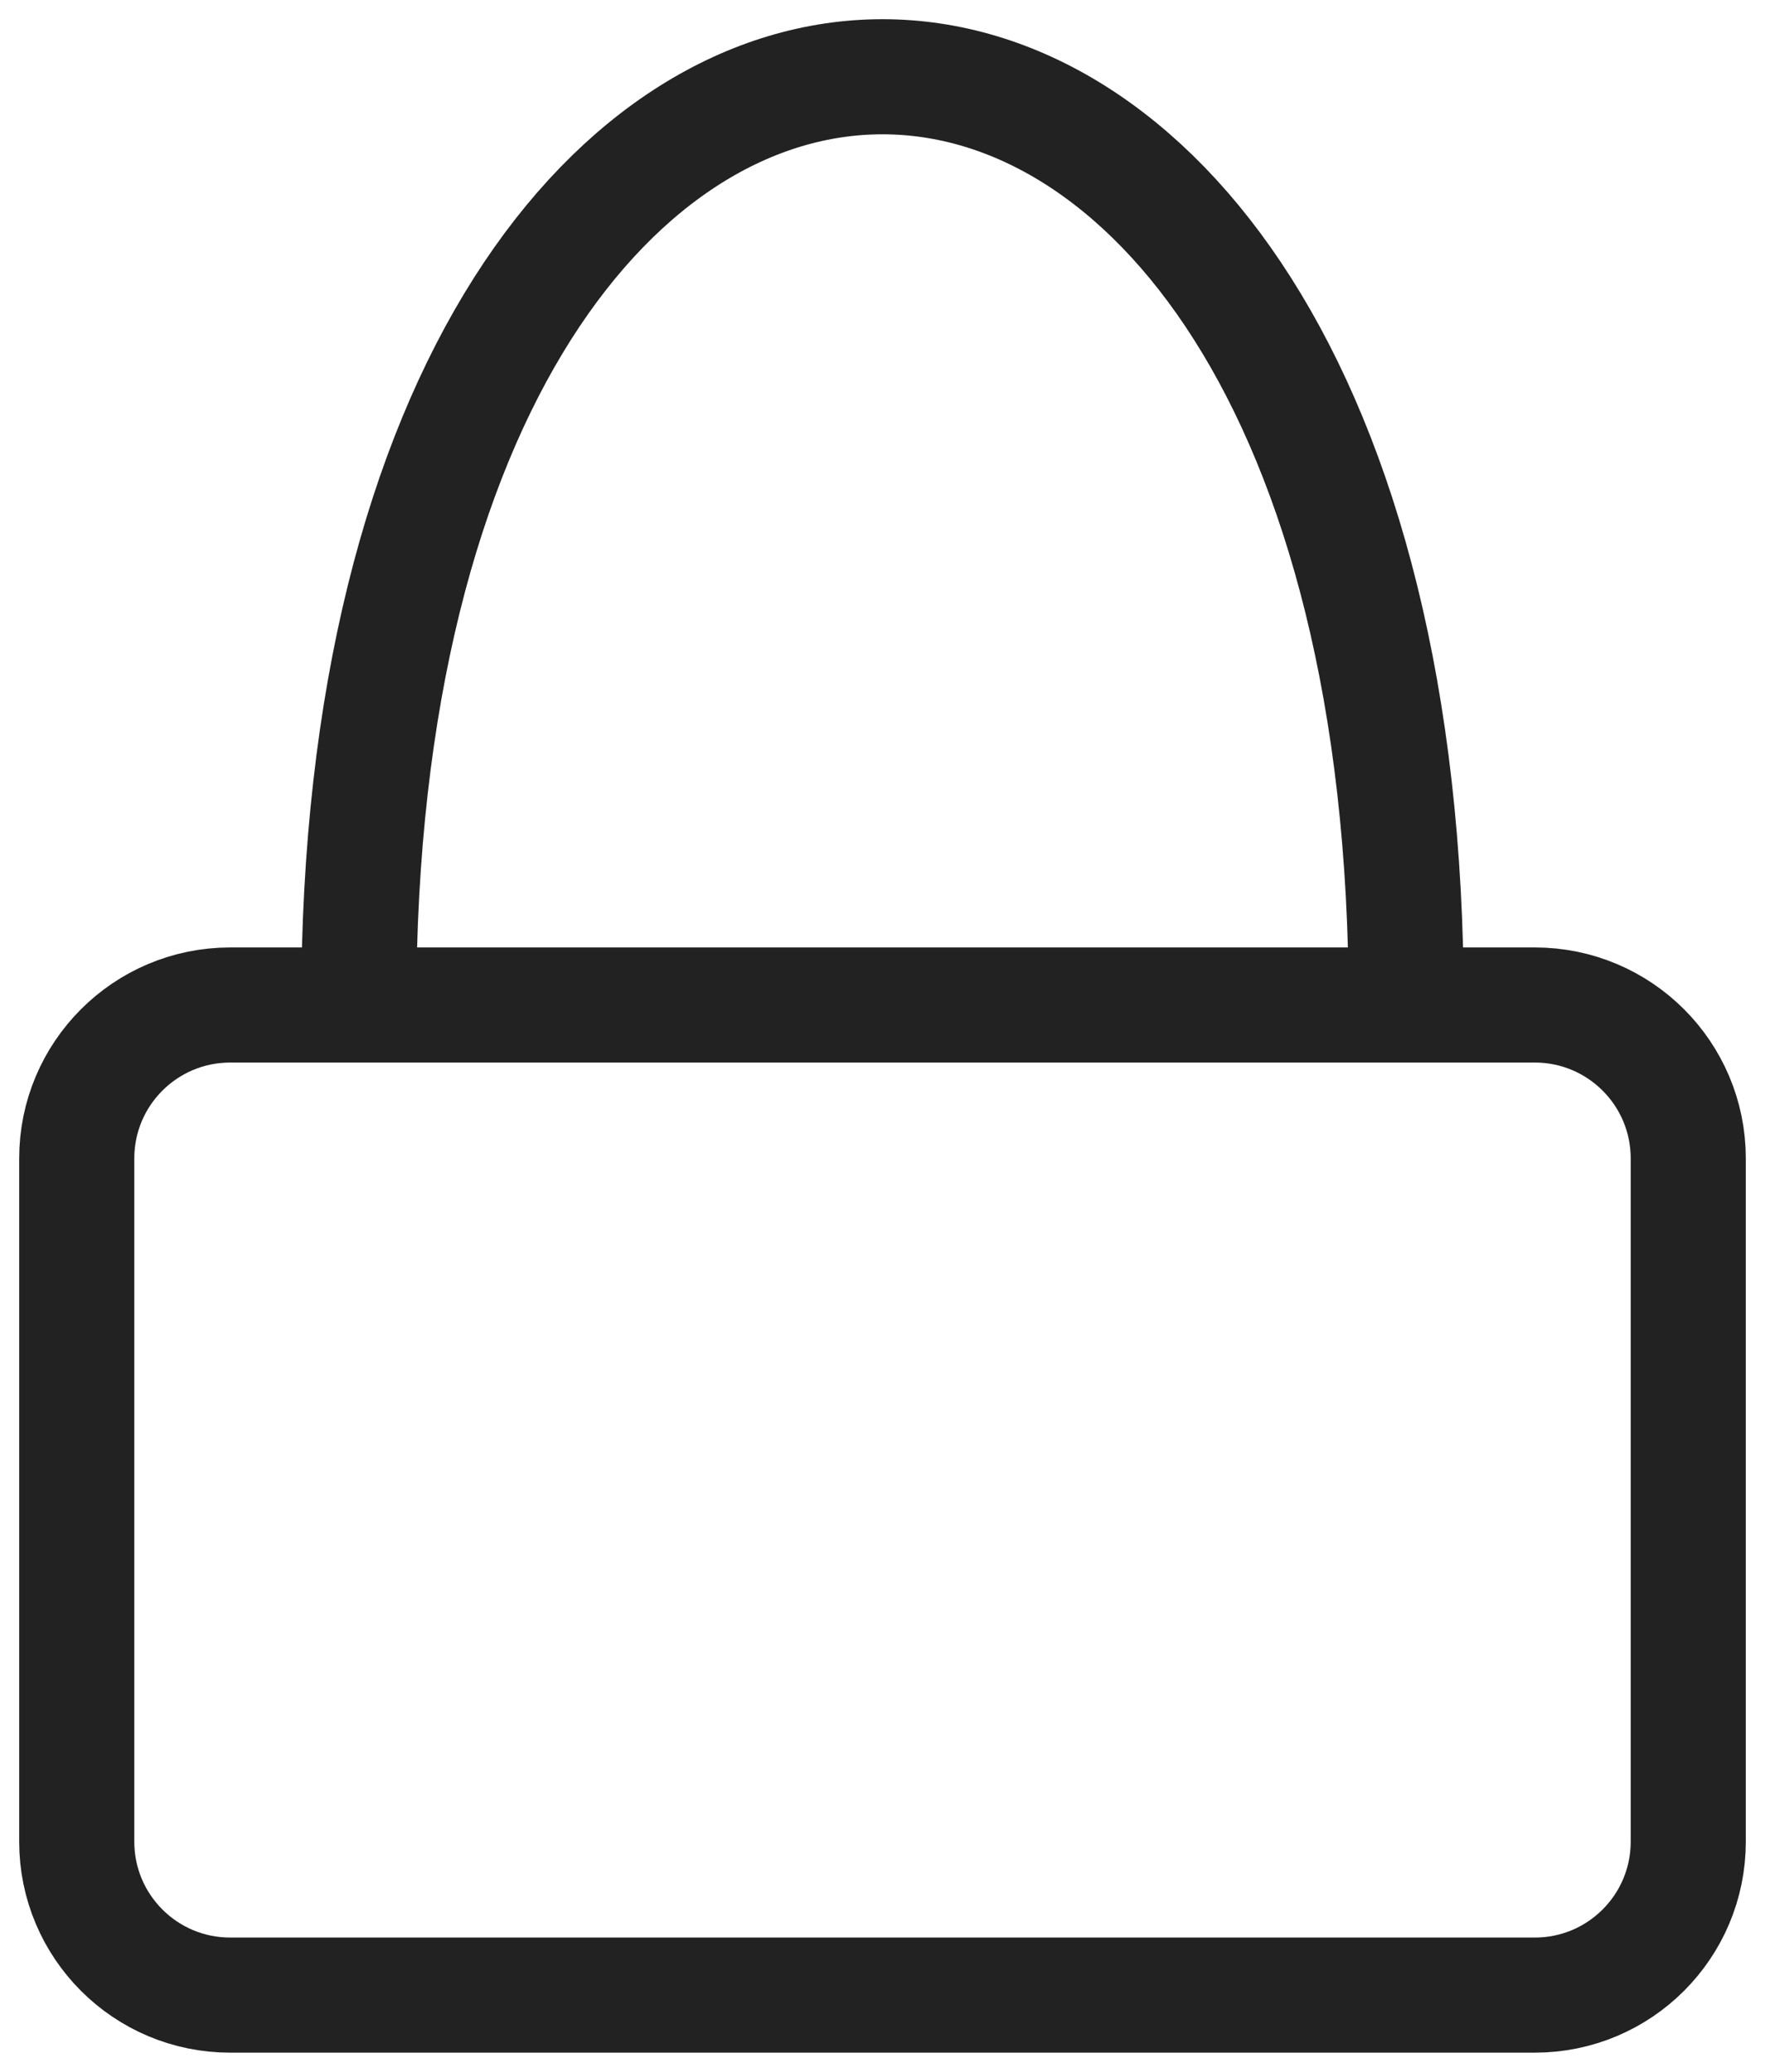
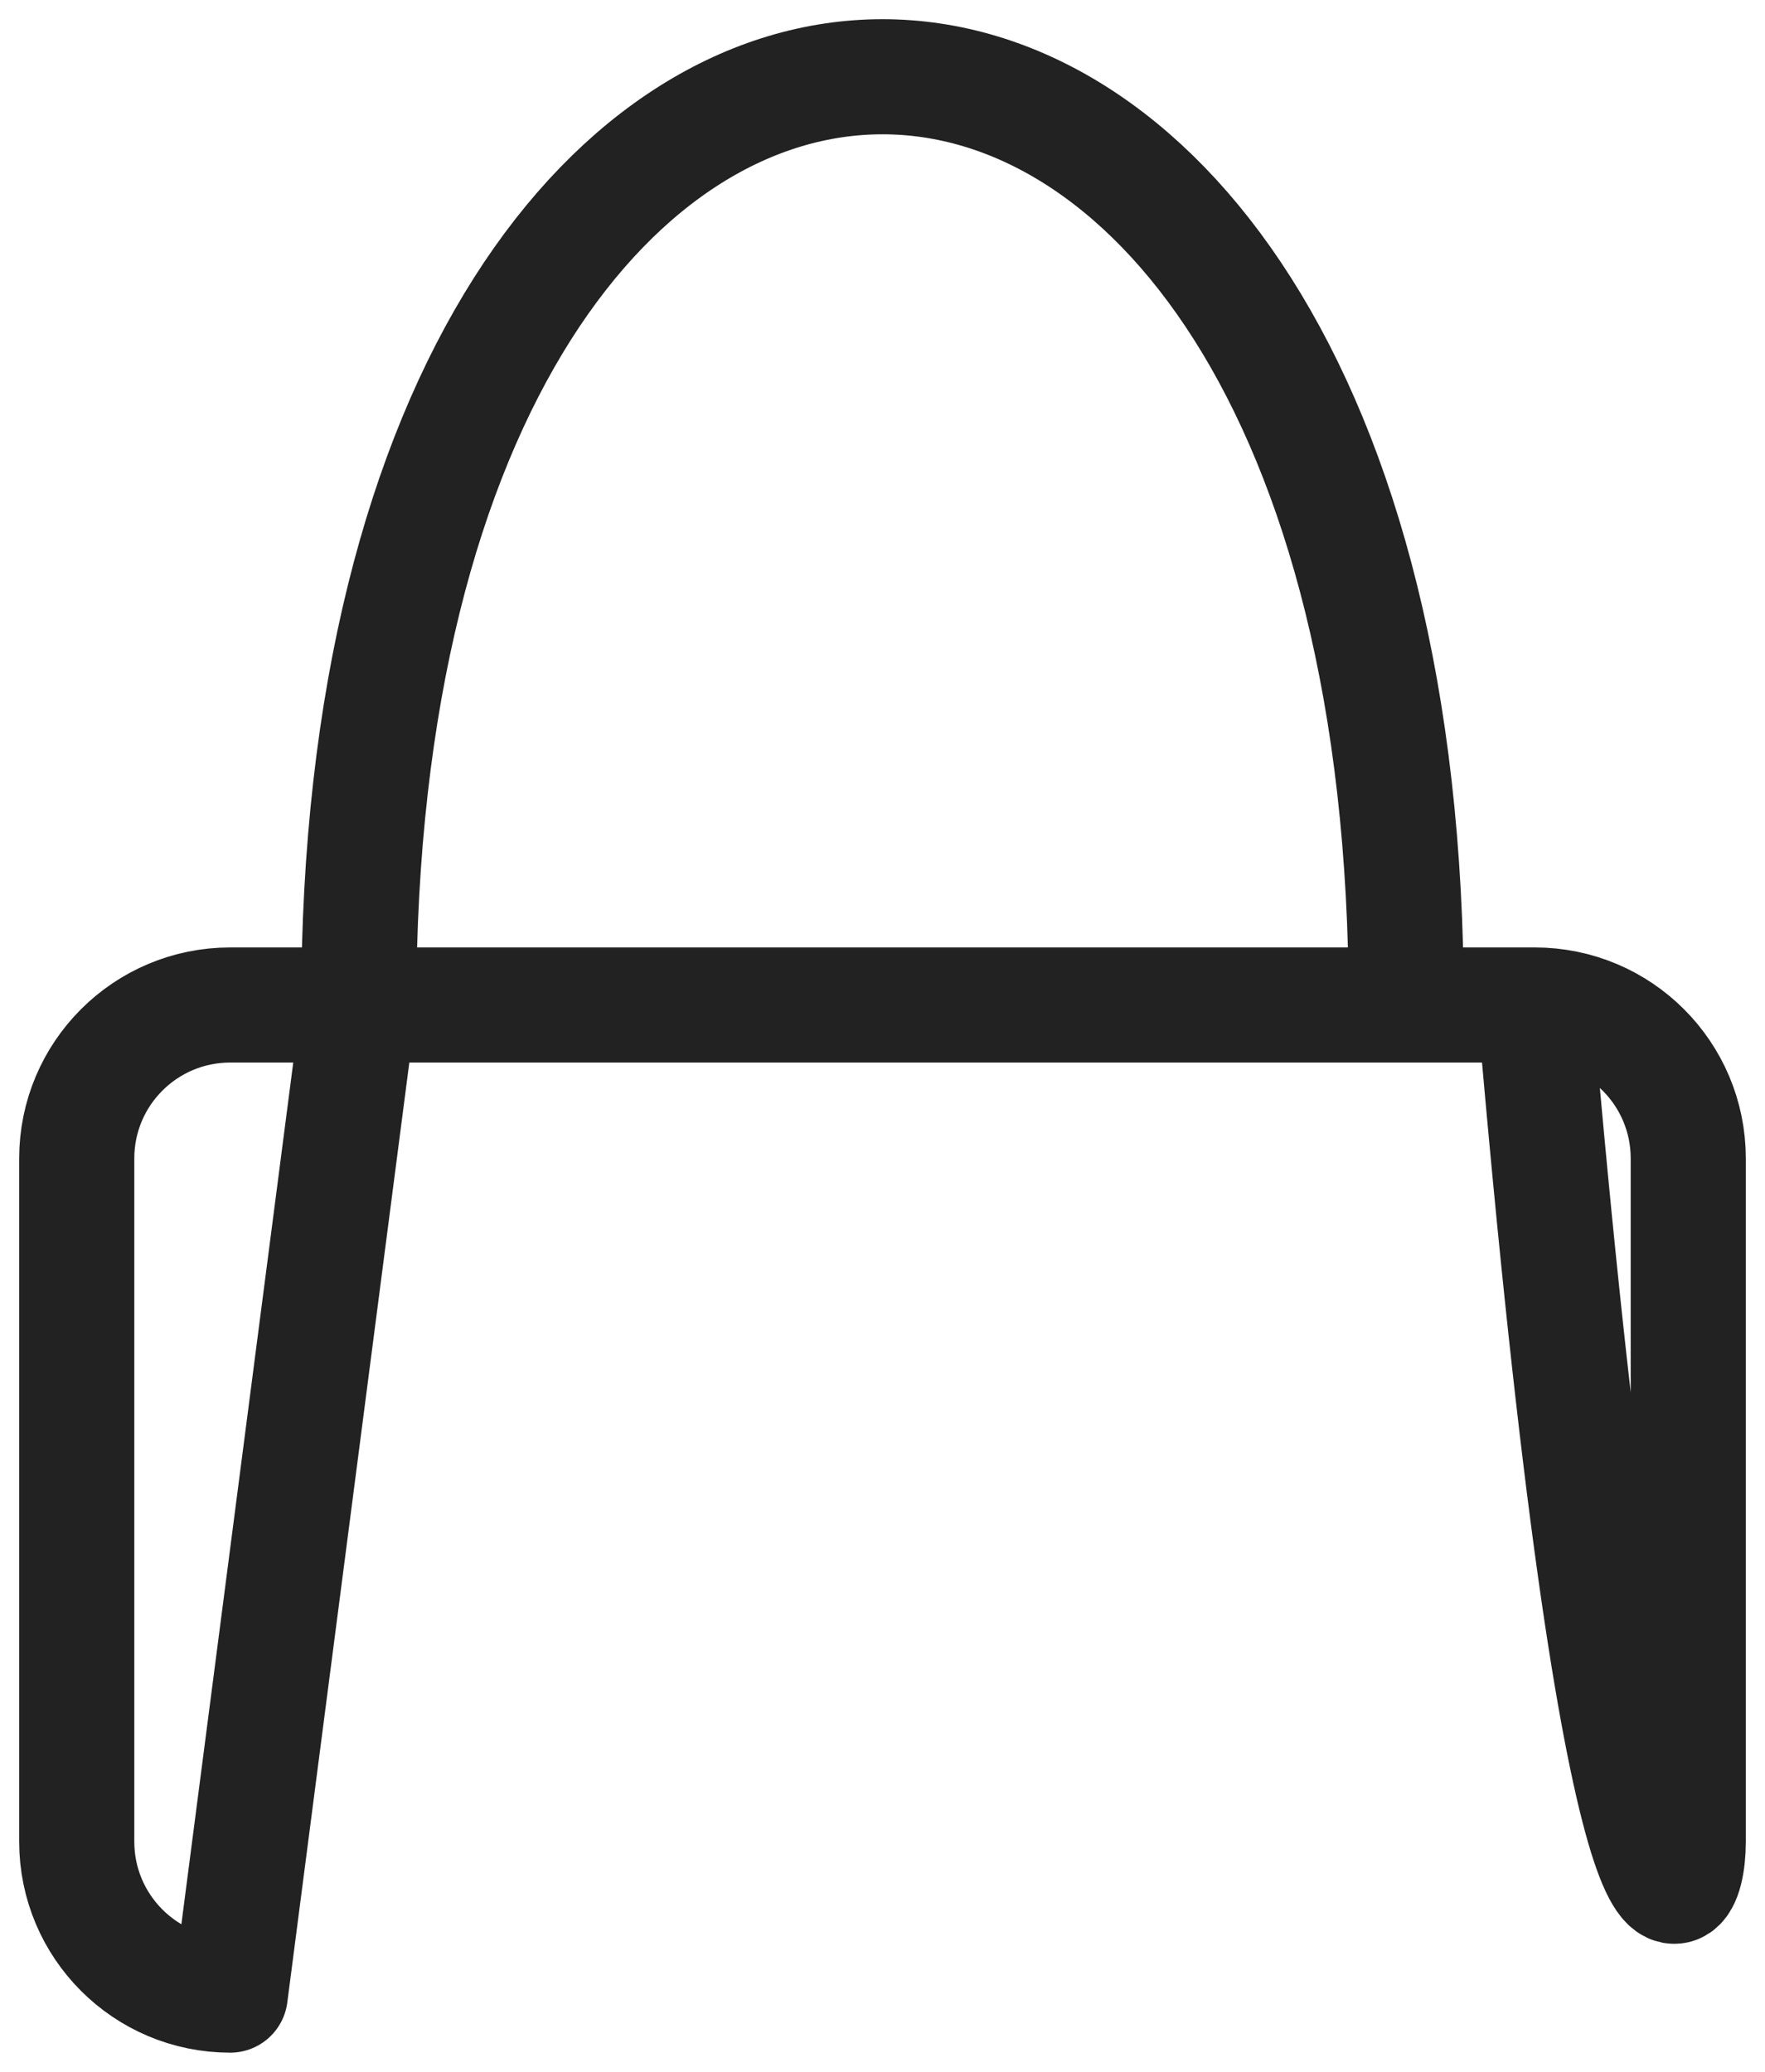
<svg xmlns="http://www.w3.org/2000/svg" width="23" height="27" viewBox="0 0 23 27" fill="none">
-   <path d="M4.675 13.097C4.675 -3.032 18.325 -3.032 18.325 13.097M3 26H20C21.105 26 22 25.105 22 24V15.097C22 13.992 21.105 13.097 20 13.097H3C1.895 13.097 1 13.992 1 15.097V24C1 25.105 1.895 26 3 26Z" stroke="#222222" stroke-width="1.5" stroke-linecap="round" stroke-linejoin="round" />
+   <path d="M4.675 13.097C4.675 -3.032 18.325 -3.032 18.325 13.097H20C21.105 26 22 25.105 22 24V15.097C22 13.992 21.105 13.097 20 13.097H3C1.895 13.097 1 13.992 1 15.097V24C1 25.105 1.895 26 3 26Z" stroke="#222222" stroke-width="1.5" stroke-linecap="round" stroke-linejoin="round" />
</svg>